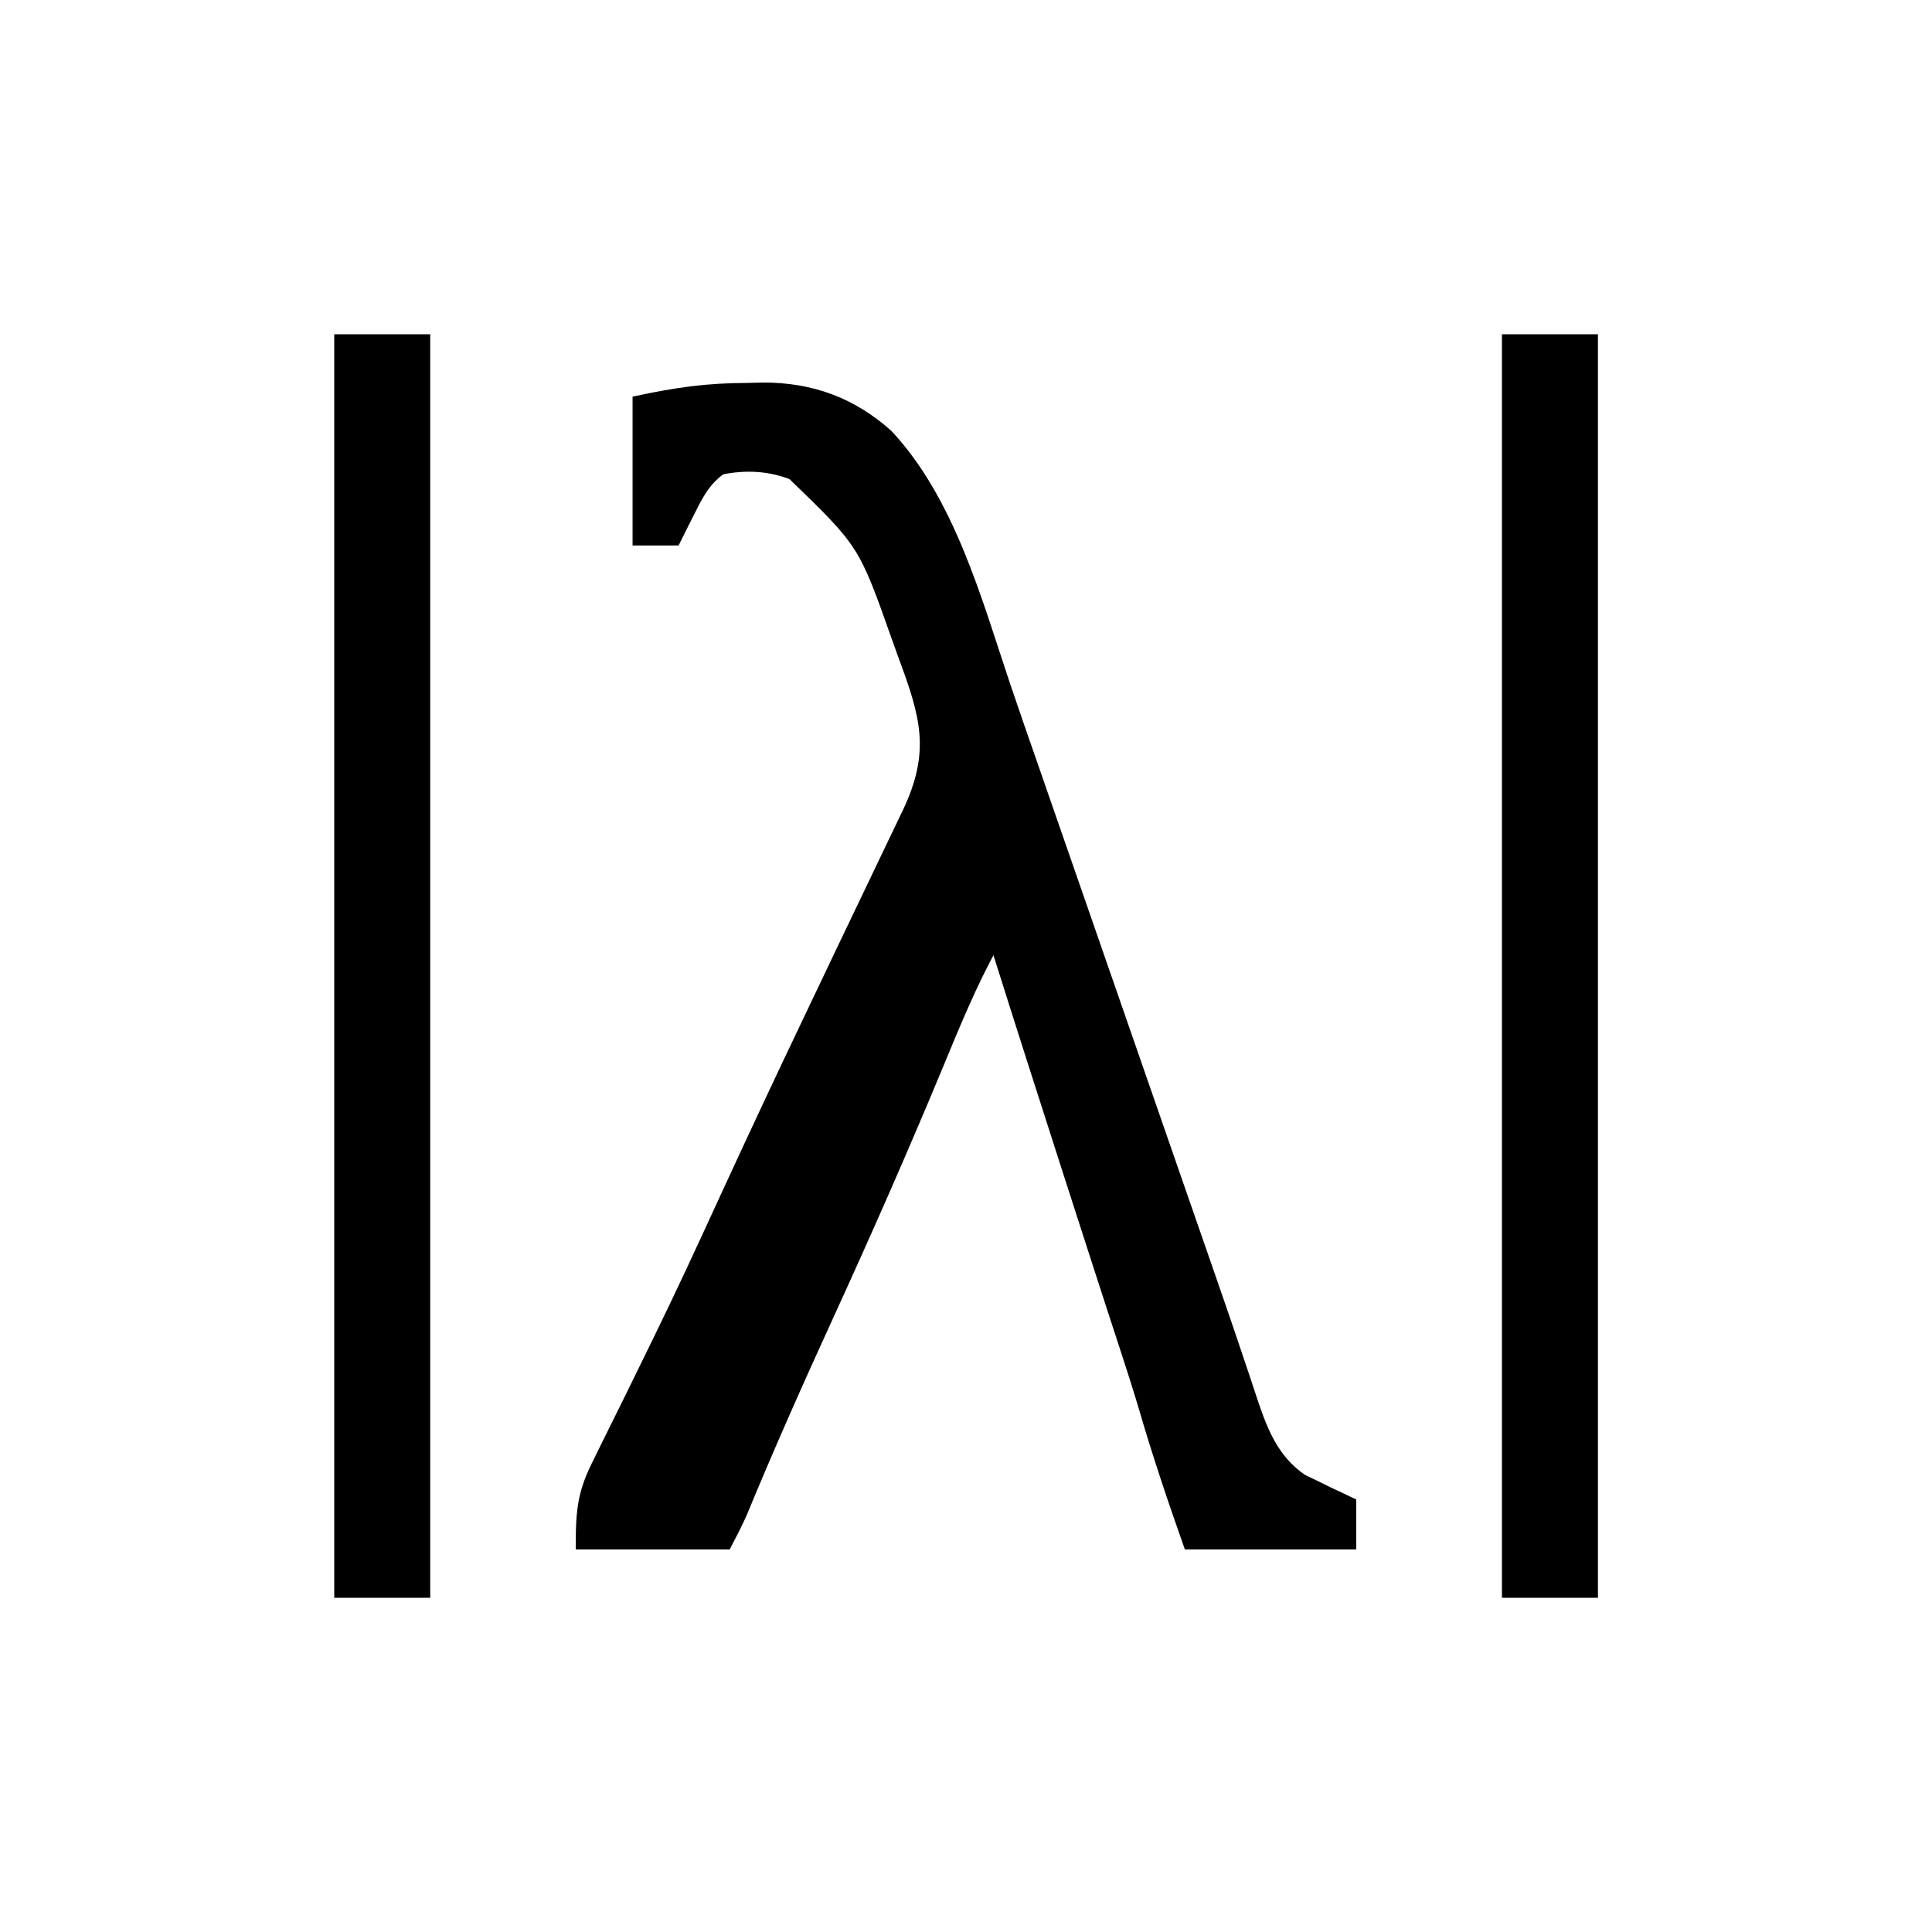
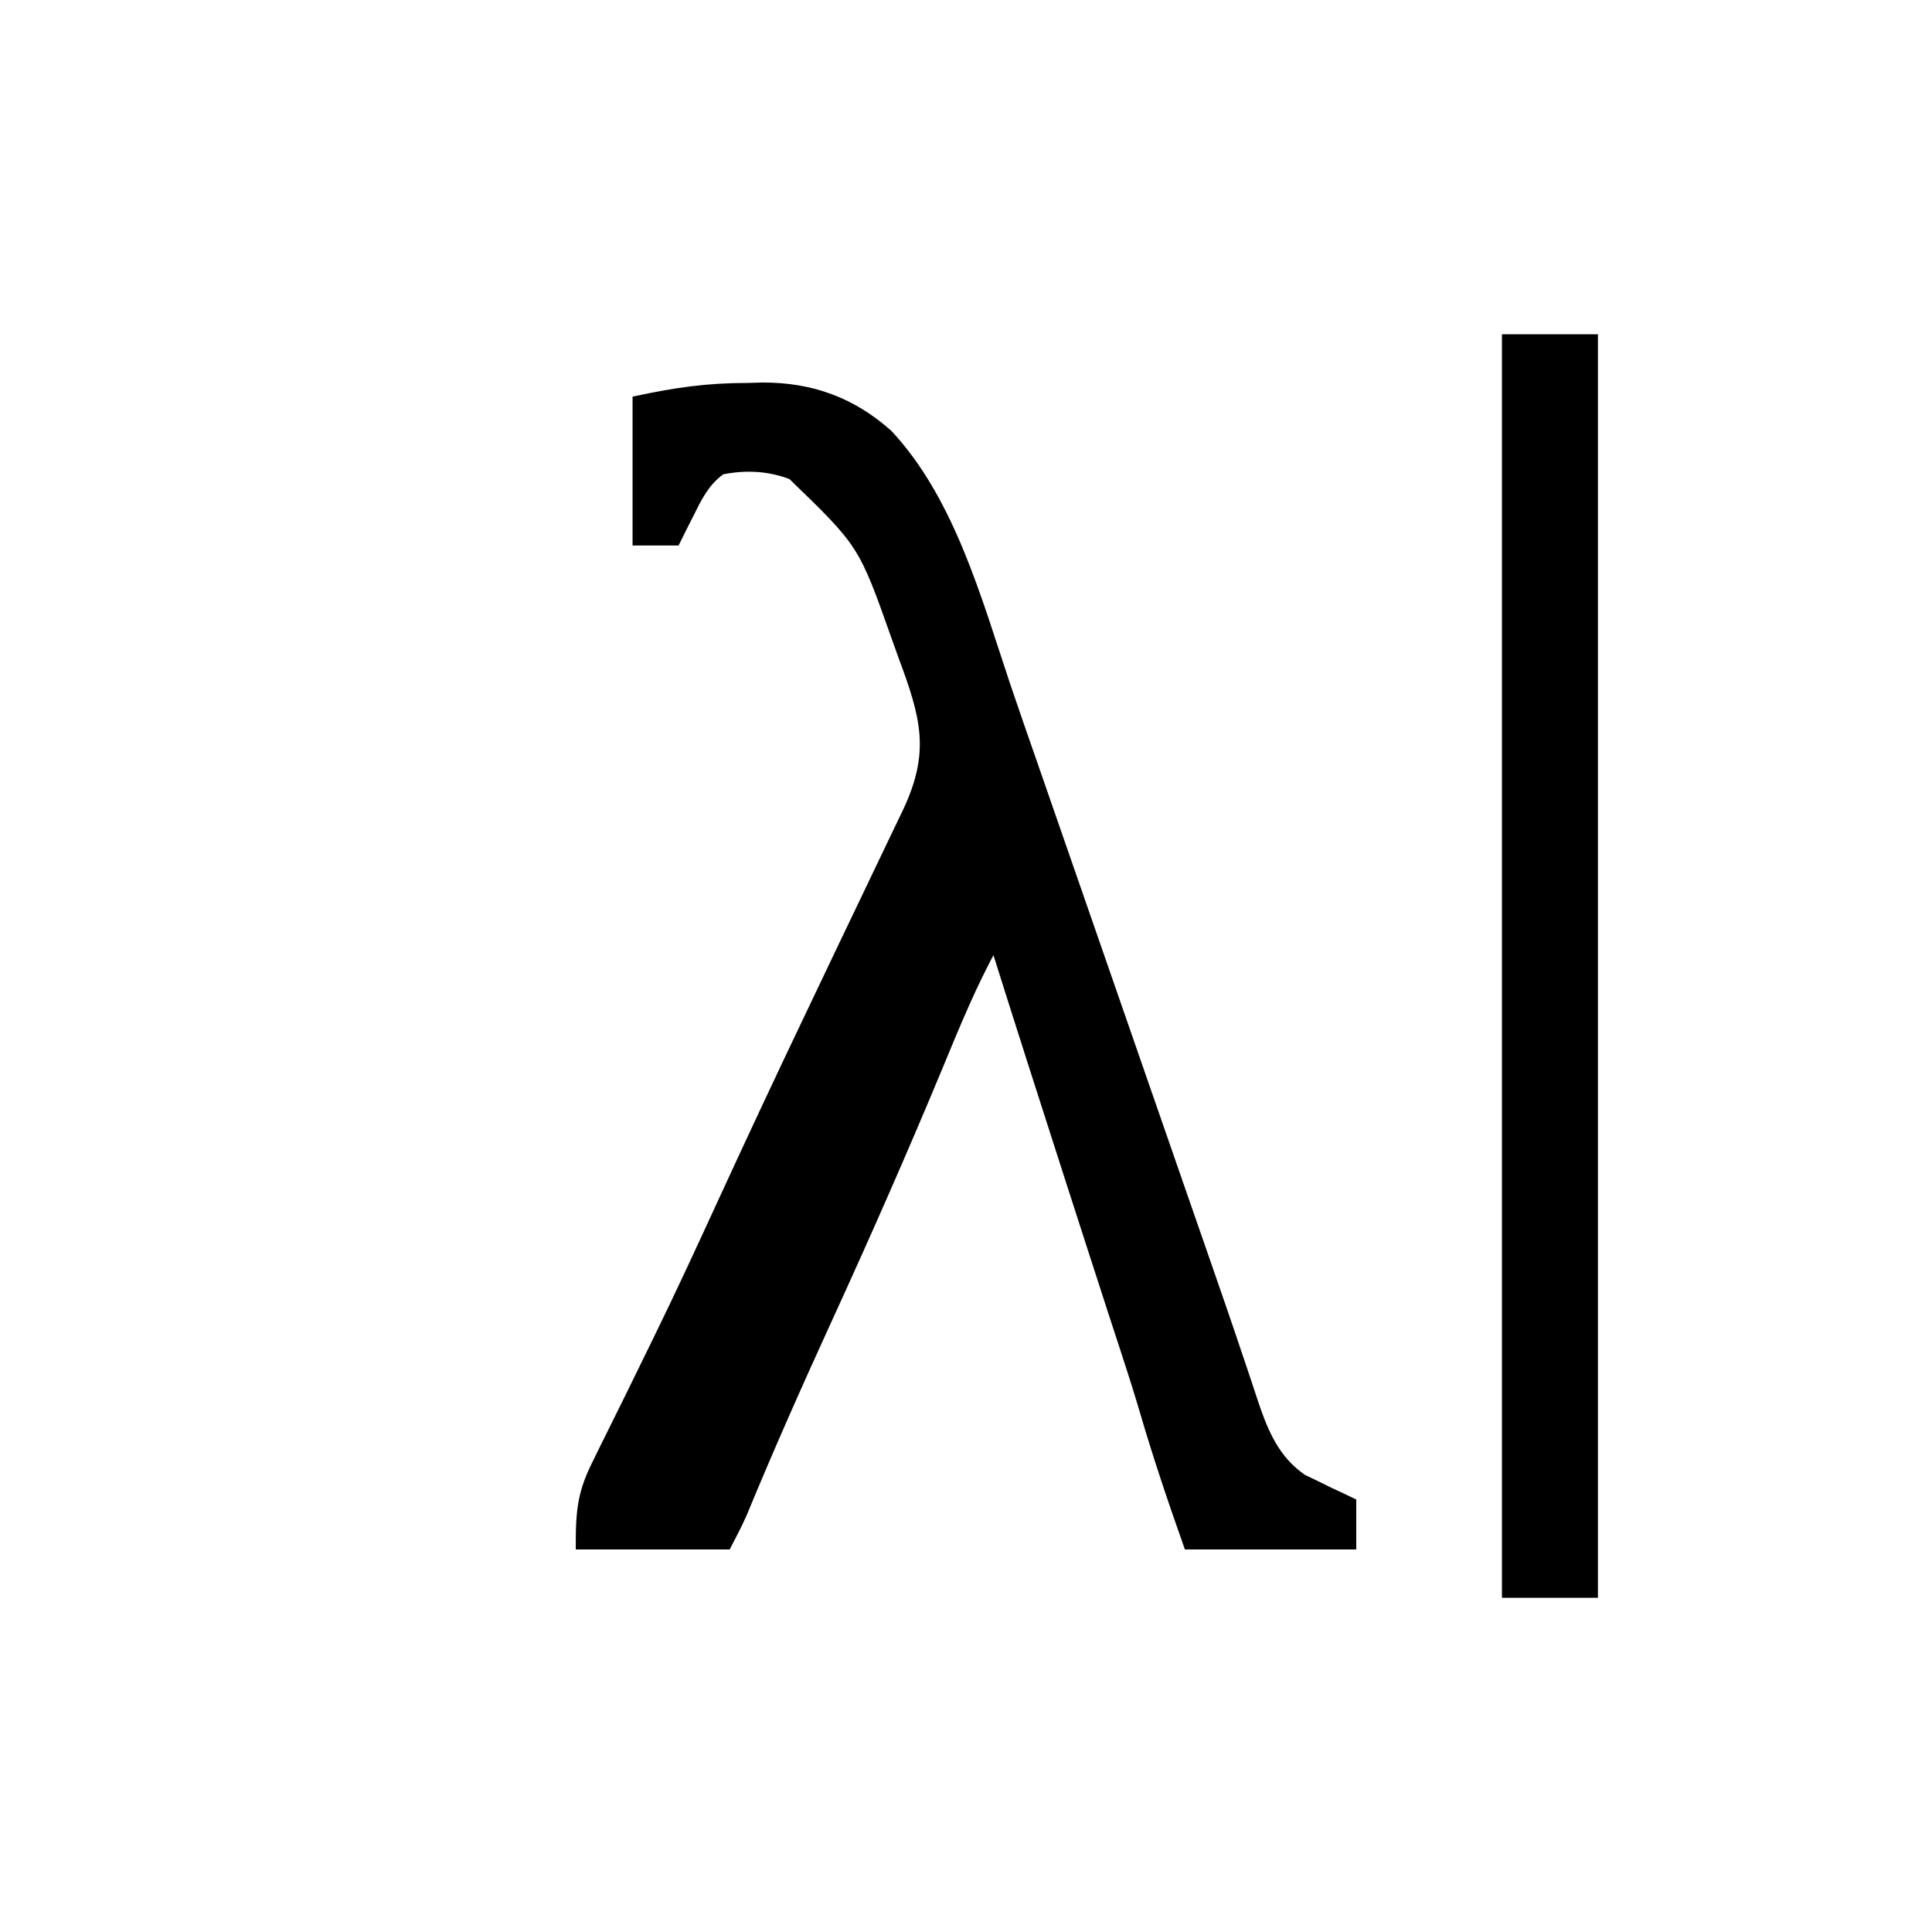
<svg xmlns="http://www.w3.org/2000/svg" width="1000" height="1000" viewBox="0 0 1000 1000" fill="none">
-   <rect width="1000" height="1000" fill="white" />
  <path d="M779.404 175C794.479 175 809.555 175 825.087 175C825.087 389.5 825.087 604 825.087 825C810.011 825 794.936 825 779.404 825C779.404 610.5 779.404 396 779.404 175Z" fill="black" stroke="black" stroke-width="4" />
-   <path d="M175 175C190.075 175 205.151 175 220.683 175C220.683 389.5 220.683 604 220.683 825C205.607 825 190.532 825 175 825C175 610.5 175 396 175 175Z" fill="black" stroke="black" stroke-width="4" />
  <path d="M386.765 200.211C390.672 200.107 390.672 200.107 394.658 200.001C420.105 199.893 441.216 207.72 459.961 224.437C492.271 258.993 506.296 310.893 520.804 354.17C525.594 368.368 530.547 382.515 535.478 396.669C537.29 401.887 539.101 407.105 540.912 412.324C541.863 415.062 542.814 417.801 543.793 420.622C564.104 479.132 584.415 537.642 604.726 596.152C605.501 598.384 606.276 600.616 607.075 602.916C608.626 607.384 610.176 611.853 611.727 616.321C615.492 627.169 619.26 638.017 623.037 648.861C629.329 666.941 635.595 685.024 641.67 703.172C642.6 705.926 643.53 708.681 644.487 711.518C646.123 716.378 647.738 721.244 649.326 726.118C654.522 741.487 660.237 755.349 674.38 765.106C677.78 766.738 677.78 766.738 681.25 768.404C683.532 769.529 685.815 770.654 688.166 771.813C691.112 773.184 691.112 773.184 694.118 774.582C696.059 775.514 698 776.446 700 777.406C700 784.862 700 792.318 700 800C671.853 800 643.706 800 614.706 800C606.343 776.354 598.407 752.793 591.411 728.737C588.325 718.4 585.05 708.144 581.687 697.888C580.379 693.889 579.072 689.89 577.766 685.891C576.734 682.732 576.734 682.732 575.68 679.509C571.915 667.958 568.184 656.396 564.453 644.835C563.671 642.412 562.89 639.989 562.084 637.493C559.648 629.942 557.214 622.39 554.779 614.838C553.944 612.248 553.109 609.657 552.248 606.987C539.617 567.805 527.063 528.601 514.706 489.338C503.468 509.562 494.871 530.736 486.056 552.001C468.033 595.417 449.093 638.388 429.504 681.172C413.988 715.062 398.853 749.04 384.657 783.465C382.184 789.087 379.313 794.541 376.471 800C351.235 800 326 800 300 800C300 780.868 301.093 771.93 309.283 755.916C310.264 753.906 311.246 751.897 312.257 749.826C314.376 745.496 316.516 741.176 318.675 736.864C323.314 727.593 327.854 718.28 332.4 708.967C334.763 704.13 337.131 699.294 339.504 694.46C351.307 670.382 362.541 646.075 373.713 621.722C388.361 589.88 403.212 558.137 418.329 526.497C421.289 520.3 424.243 514.101 427.195 507.901C428.15 505.896 429.104 503.892 430.088 501.827C431.986 497.84 433.884 493.853 435.782 489.866C440.371 480.233 444.973 470.607 449.604 460.993C453.072 453.79 456.521 446.58 459.947 439.358C463.02 432.878 466.122 426.41 469.258 419.957C483.68 389.325 478.627 371.123 467.096 340.185C465.956 337.009 464.817 333.832 463.643 330.56C446.365 281.669 446.365 281.669 409.685 246.214C397.97 241.73 385.846 241.112 373.529 243.633C365.036 249.69 361.319 257.728 356.801 266.756C355.516 269.301 354.231 271.845 352.907 274.467C351.948 276.408 350.988 278.348 350 280.347C343.206 280.347 336.412 280.347 329.412 280.347C329.412 256.116 329.412 231.884 329.412 206.918C350.209 202.48 366.098 200.24 386.765 200.211Z" fill="black" stroke="black" stroke-width="4" />
</svg>